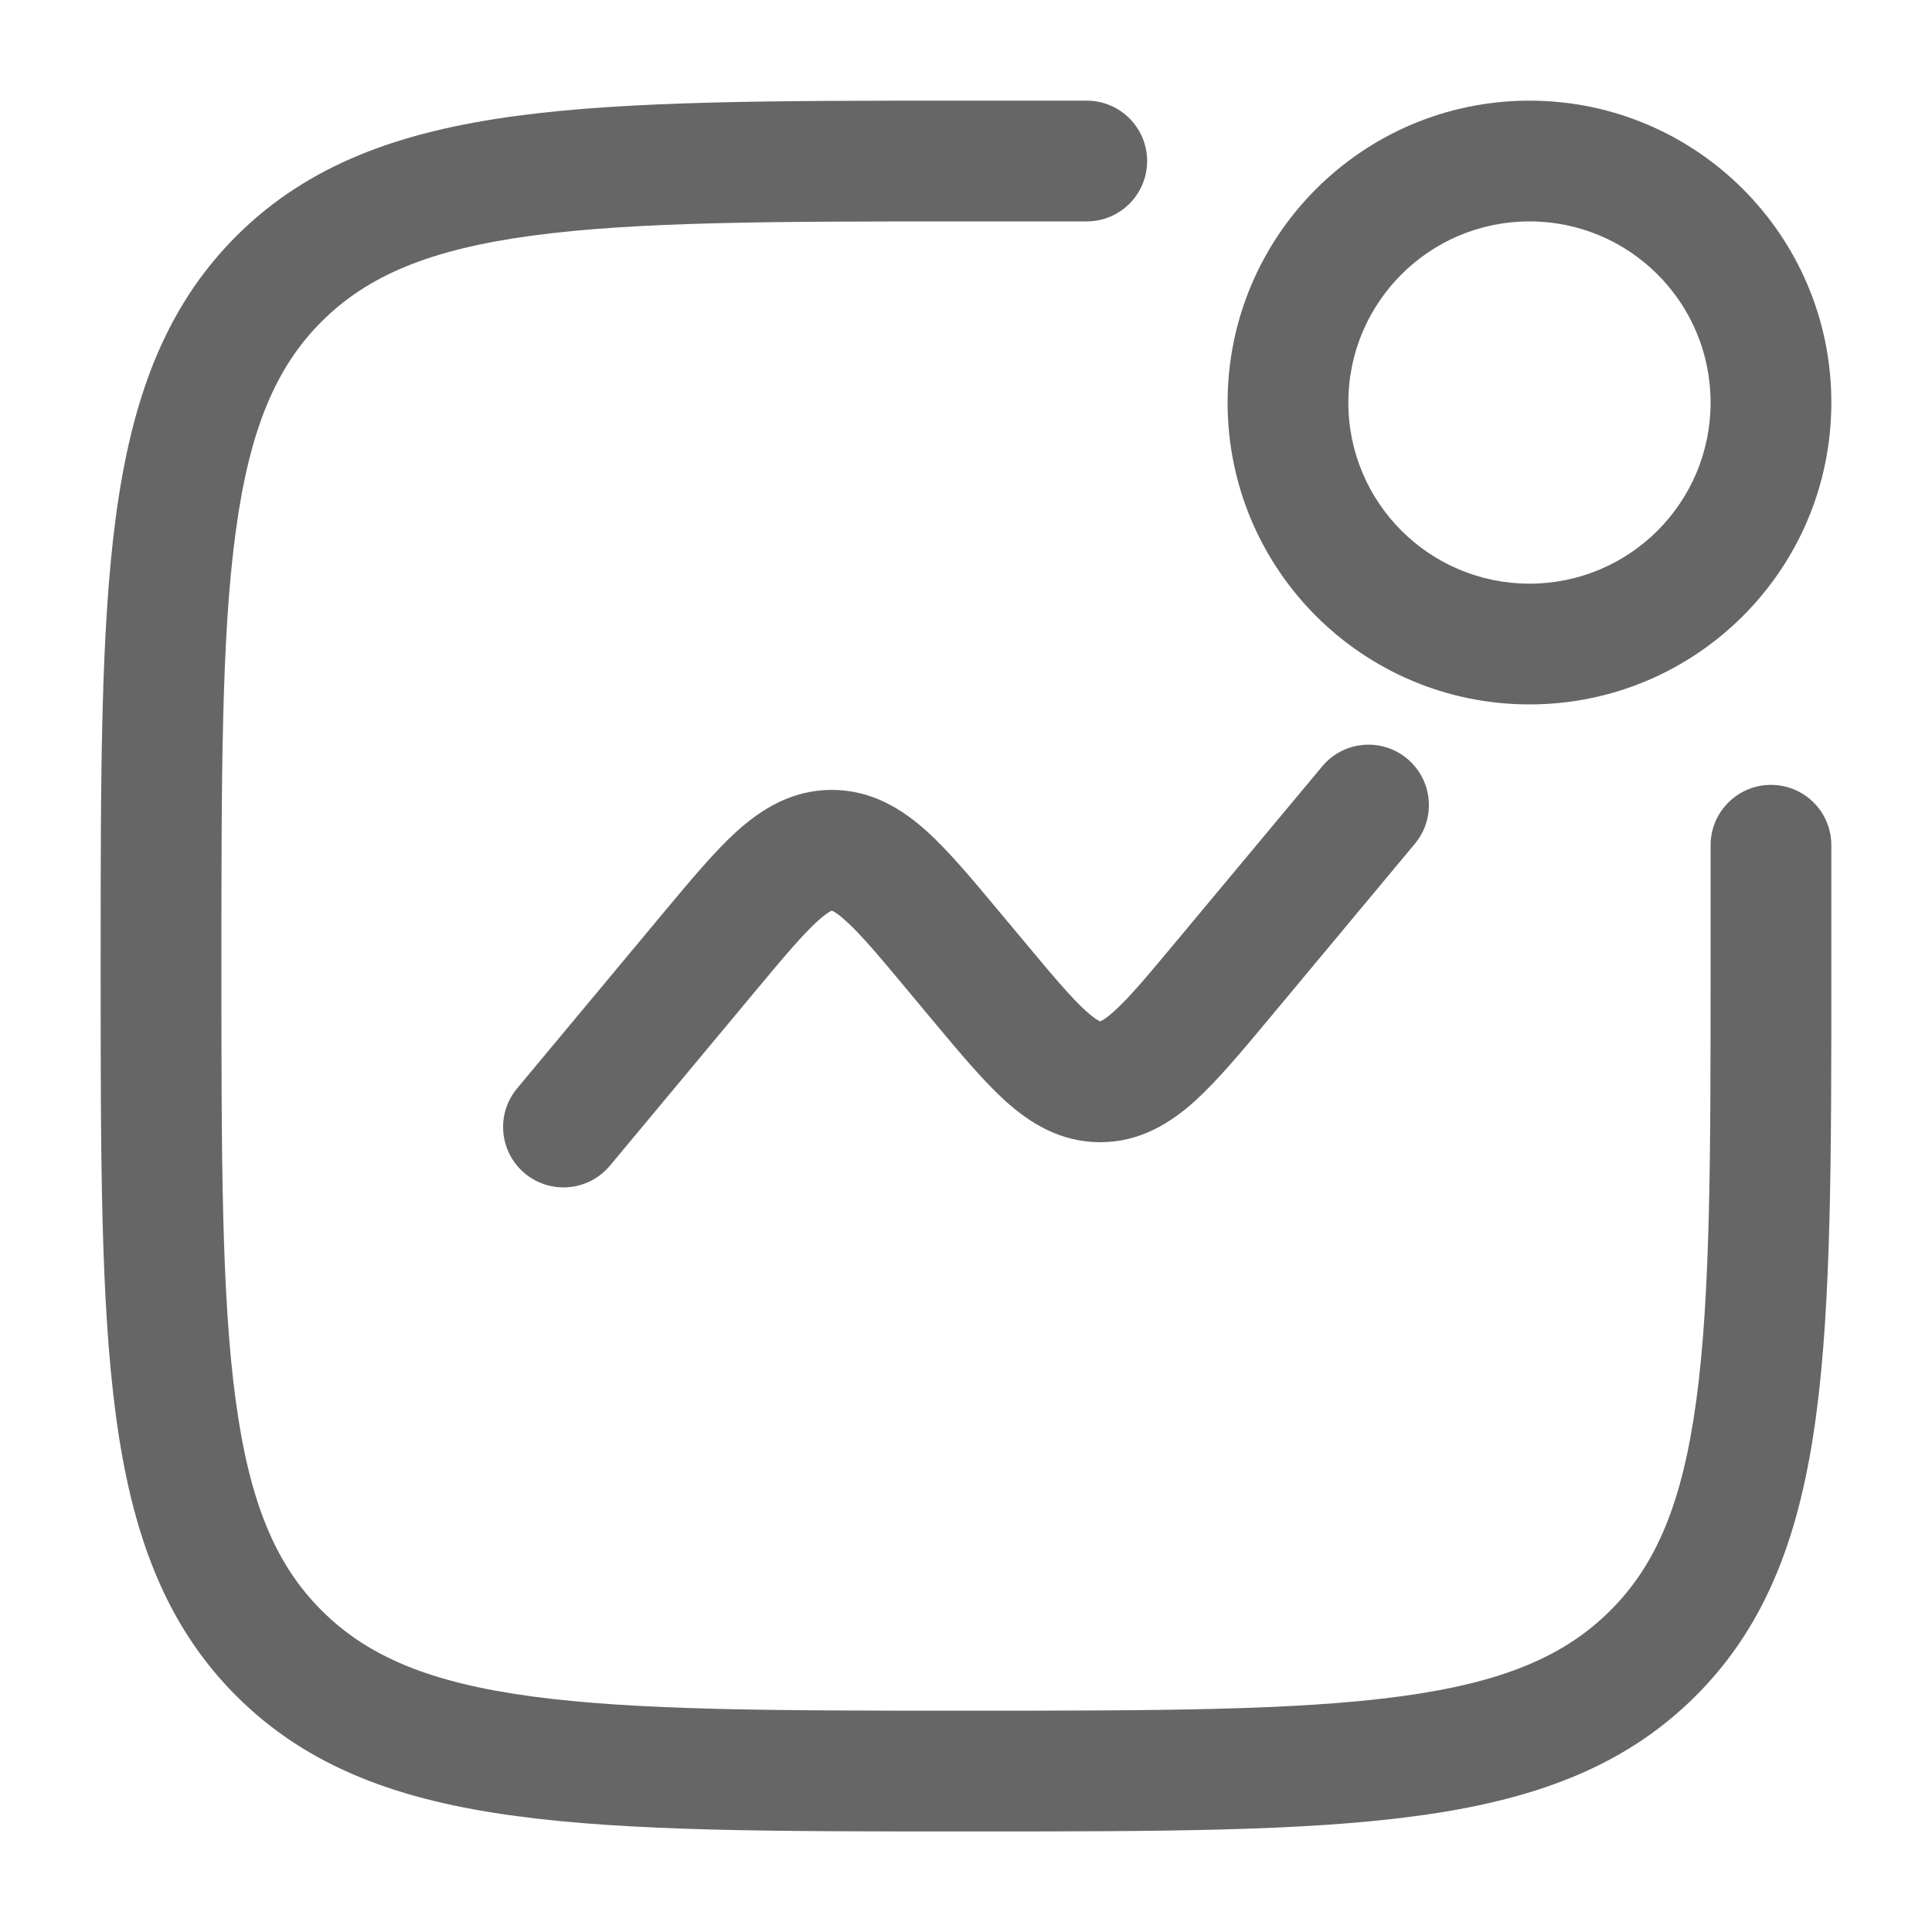
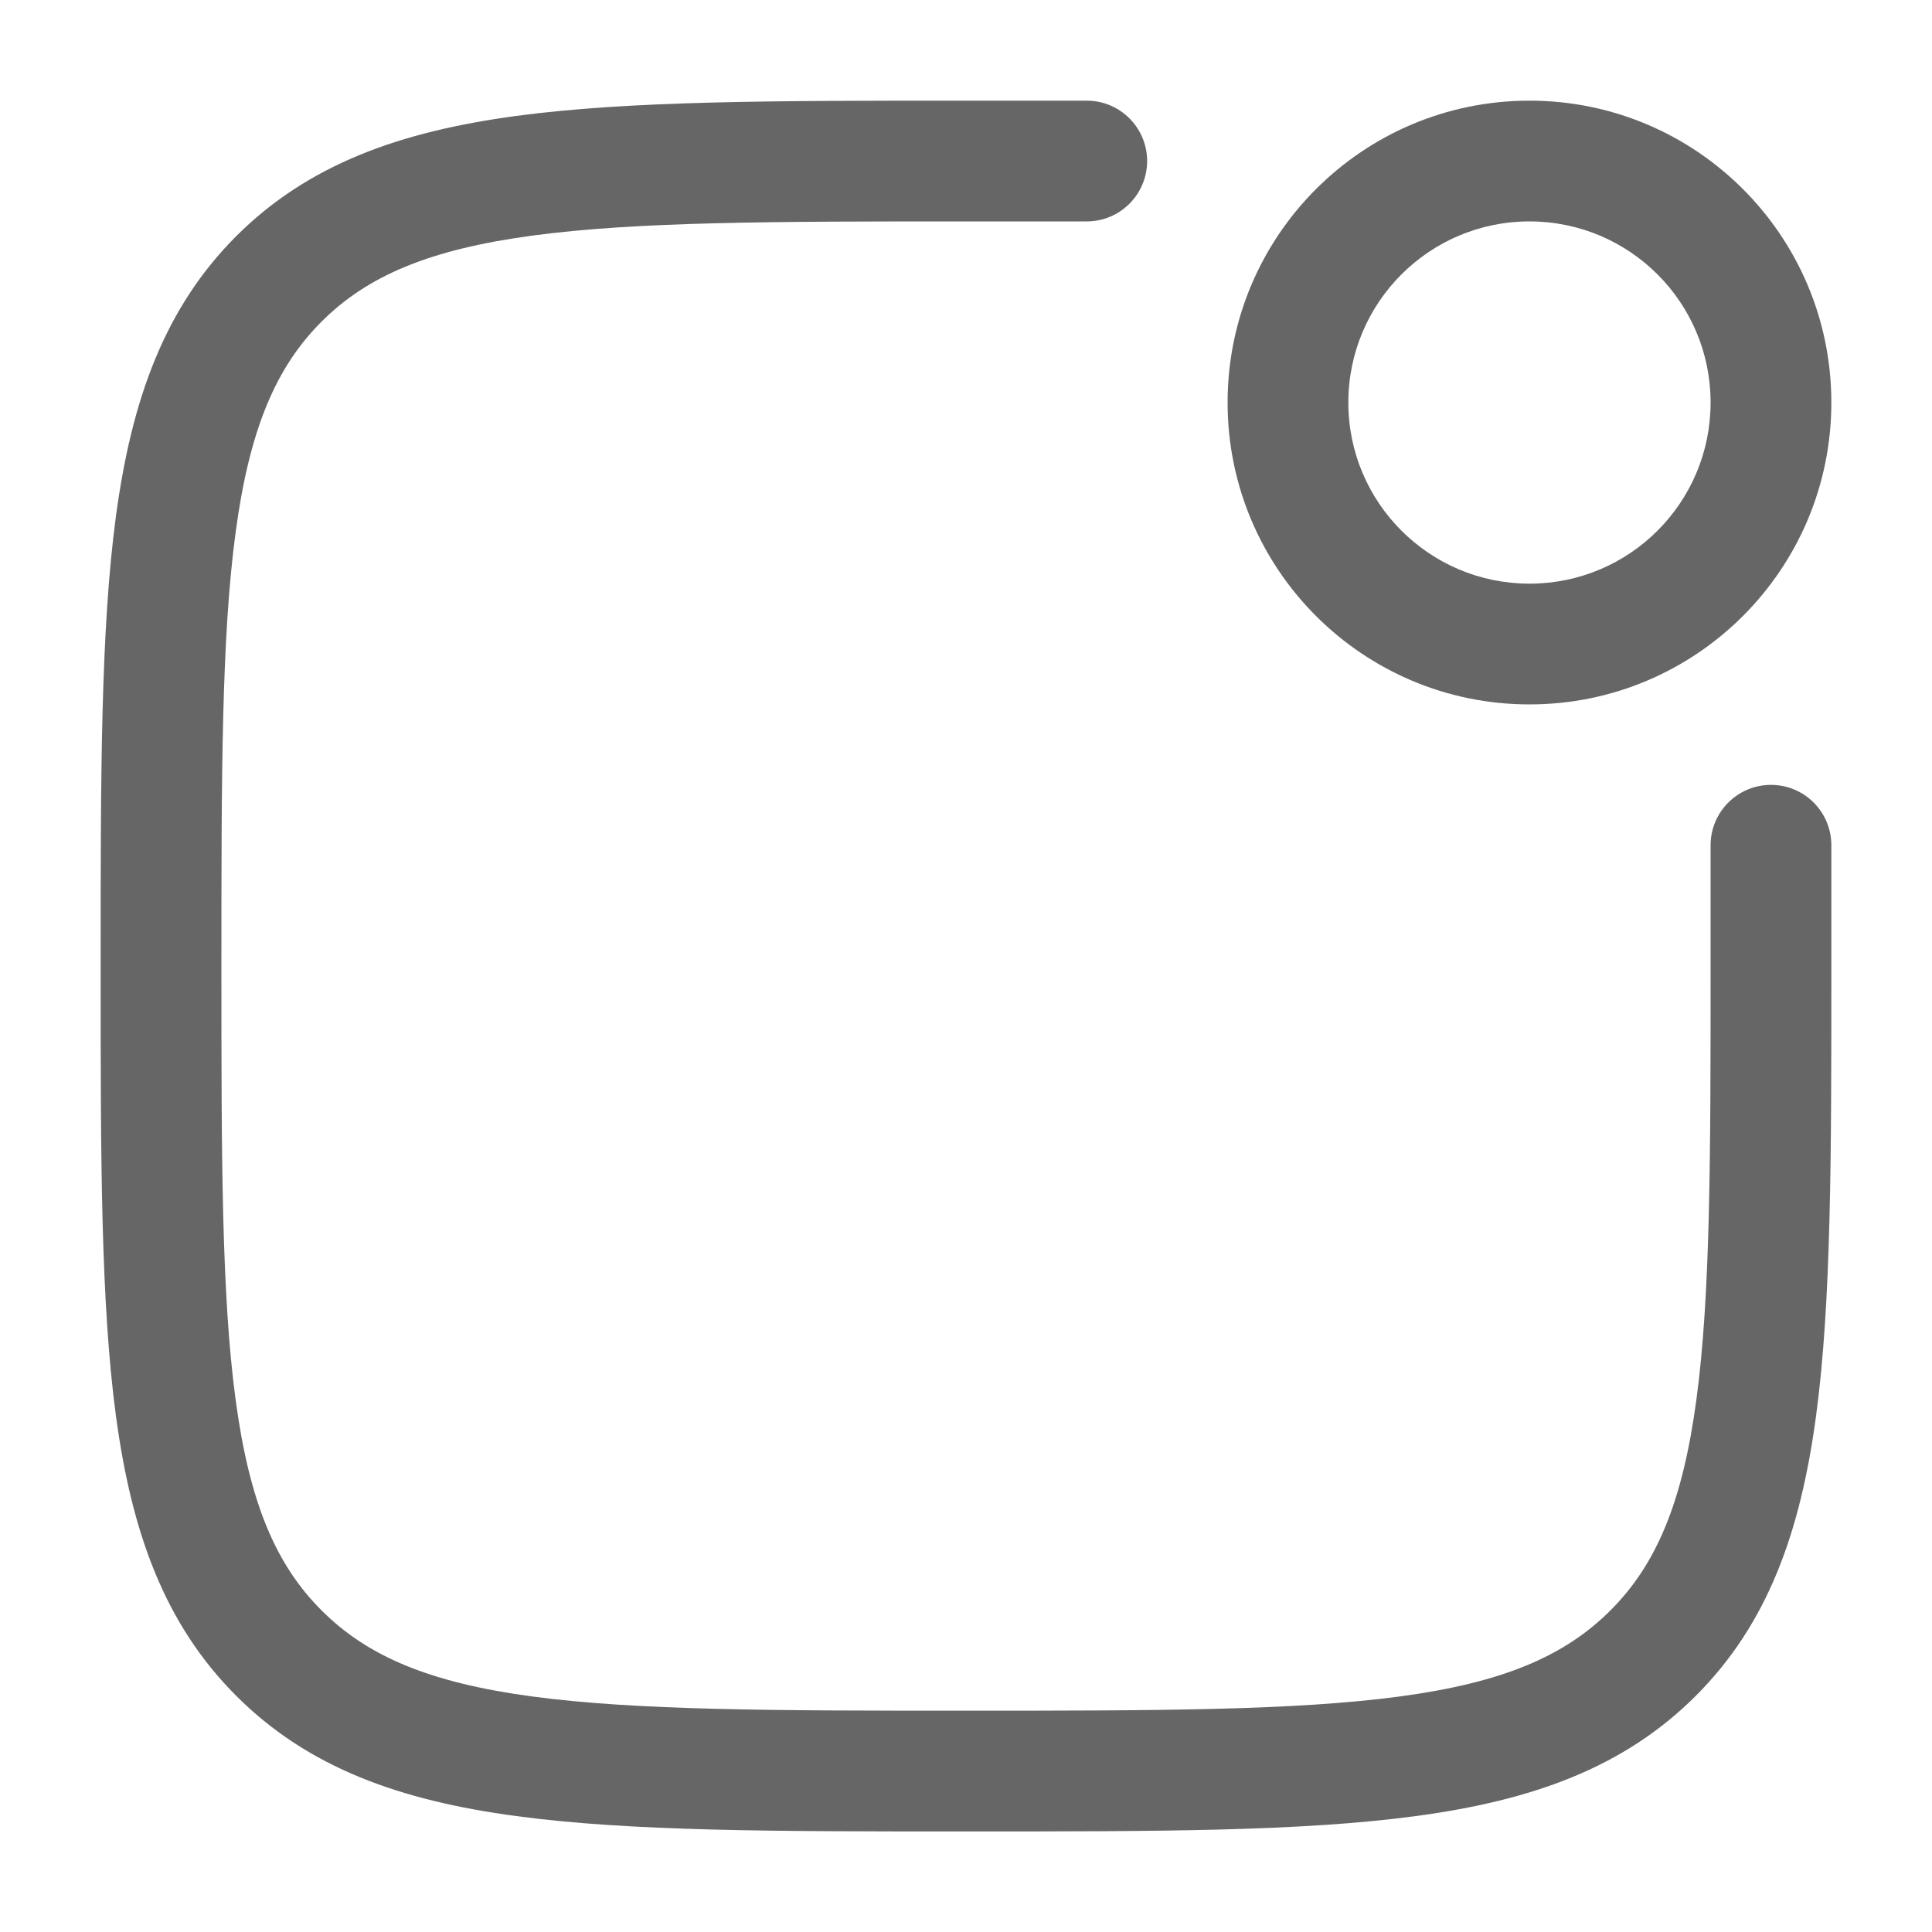
<svg xmlns="http://www.w3.org/2000/svg" width="20" height="20" viewBox="0 0 20 20" fill="none">
  <path d="M9.952 1.042H11.25C11.595 1.042 11.875 1.322 11.875 1.667C11.875 2.012 11.595 2.292 11.25 2.292H10C8.018 2.292 6.595 2.293 5.511 2.439C4.446 2.582 3.804 2.855 3.329 3.329C2.854 3.804 2.582 4.446 2.439 5.512C2.293 6.595 2.292 8.018 2.292 10C2.292 11.982 2.293 13.406 2.439 14.489C2.582 15.554 2.854 16.197 3.329 16.671C3.804 17.146 4.446 17.419 5.511 17.562C6.595 17.707 8.018 17.709 10 17.709C11.982 17.709 13.405 17.707 14.489 17.562C15.554 17.419 16.196 17.146 16.671 16.671C17.146 16.197 17.418 15.554 17.561 14.489C17.707 13.406 17.708 11.982 17.708 10V8.75C17.708 8.405 17.988 8.125 18.333 8.125C18.679 8.125 18.958 8.405 18.958 8.75V10.048C18.958 11.972 18.958 13.479 18.8 14.656C18.638 15.86 18.301 16.809 17.555 17.555C16.809 18.301 15.859 18.639 14.655 18.8C13.479 18.959 11.972 18.959 10.048 18.959H9.952C8.029 18.959 6.521 18.959 5.345 18.8C4.141 18.639 3.191 18.301 2.445 17.555C1.7 16.809 1.362 15.86 1.2 14.656C1.042 13.479 1.042 11.972 1.042 10.048V9.953C1.042 8.029 1.042 6.521 1.2 5.345C1.362 4.141 1.7 3.191 2.445 2.445C3.191 1.7 4.141 1.362 5.345 1.2C6.521 1.042 8.029 1.042 9.952 1.042Z" fill="#666666" />
-   <path d="M14.567 7.854C14.832 8.075 14.868 8.469 14.647 8.734L13.123 10.563C12.849 10.891 12.602 11.187 12.372 11.396C12.121 11.622 11.805 11.824 11.389 11.824C10.973 11.824 10.657 11.622 10.406 11.396C10.176 11.187 9.929 10.891 9.655 10.563L9.411 10.27C9.102 9.899 8.913 9.674 8.756 9.533C8.684 9.467 8.641 9.441 8.62 9.431C8.618 9.43 8.616 9.429 8.614 9.429L8.611 9.427C8.609 9.428 8.606 9.429 8.602 9.431C8.582 9.441 8.539 9.467 8.466 9.533C8.31 9.674 8.12 9.899 7.811 10.27L6.314 12.067C6.093 12.332 5.698 12.368 5.433 12.147C5.168 11.926 5.132 11.532 5.353 11.267L6.877 9.438C7.151 9.11 7.398 8.813 7.628 8.605C7.879 8.379 8.195 8.177 8.611 8.177C9.027 8.177 9.343 8.379 9.594 8.605C9.825 8.813 10.071 9.11 10.345 9.438L10.589 9.73C10.898 10.101 11.088 10.327 11.244 10.468C11.316 10.533 11.359 10.559 11.38 10.569C11.384 10.571 11.387 10.572 11.389 10.573C11.389 10.573 11.391 10.572 11.393 10.572C11.393 10.572 11.396 10.57 11.398 10.569C11.419 10.559 11.462 10.533 11.534 10.468C11.691 10.327 11.88 10.101 12.189 9.73L13.687 7.934C13.908 7.668 14.302 7.633 14.567 7.854Z" fill="#666666" />
  <path fill-rule="evenodd" clip-rule="evenodd" d="M15.833 1.042C14.107 1.042 12.708 2.441 12.708 4.167C12.708 5.893 14.107 7.292 15.833 7.292C17.559 7.292 18.958 5.893 18.958 4.167C18.958 2.441 17.559 1.042 15.833 1.042ZM13.958 4.167C13.958 3.131 14.798 2.292 15.833 2.292C16.869 2.292 17.708 3.131 17.708 4.167C17.708 5.203 16.869 6.042 15.833 6.042C14.798 6.042 13.958 5.203 13.958 4.167Z" fill="#666666" />
</svg>